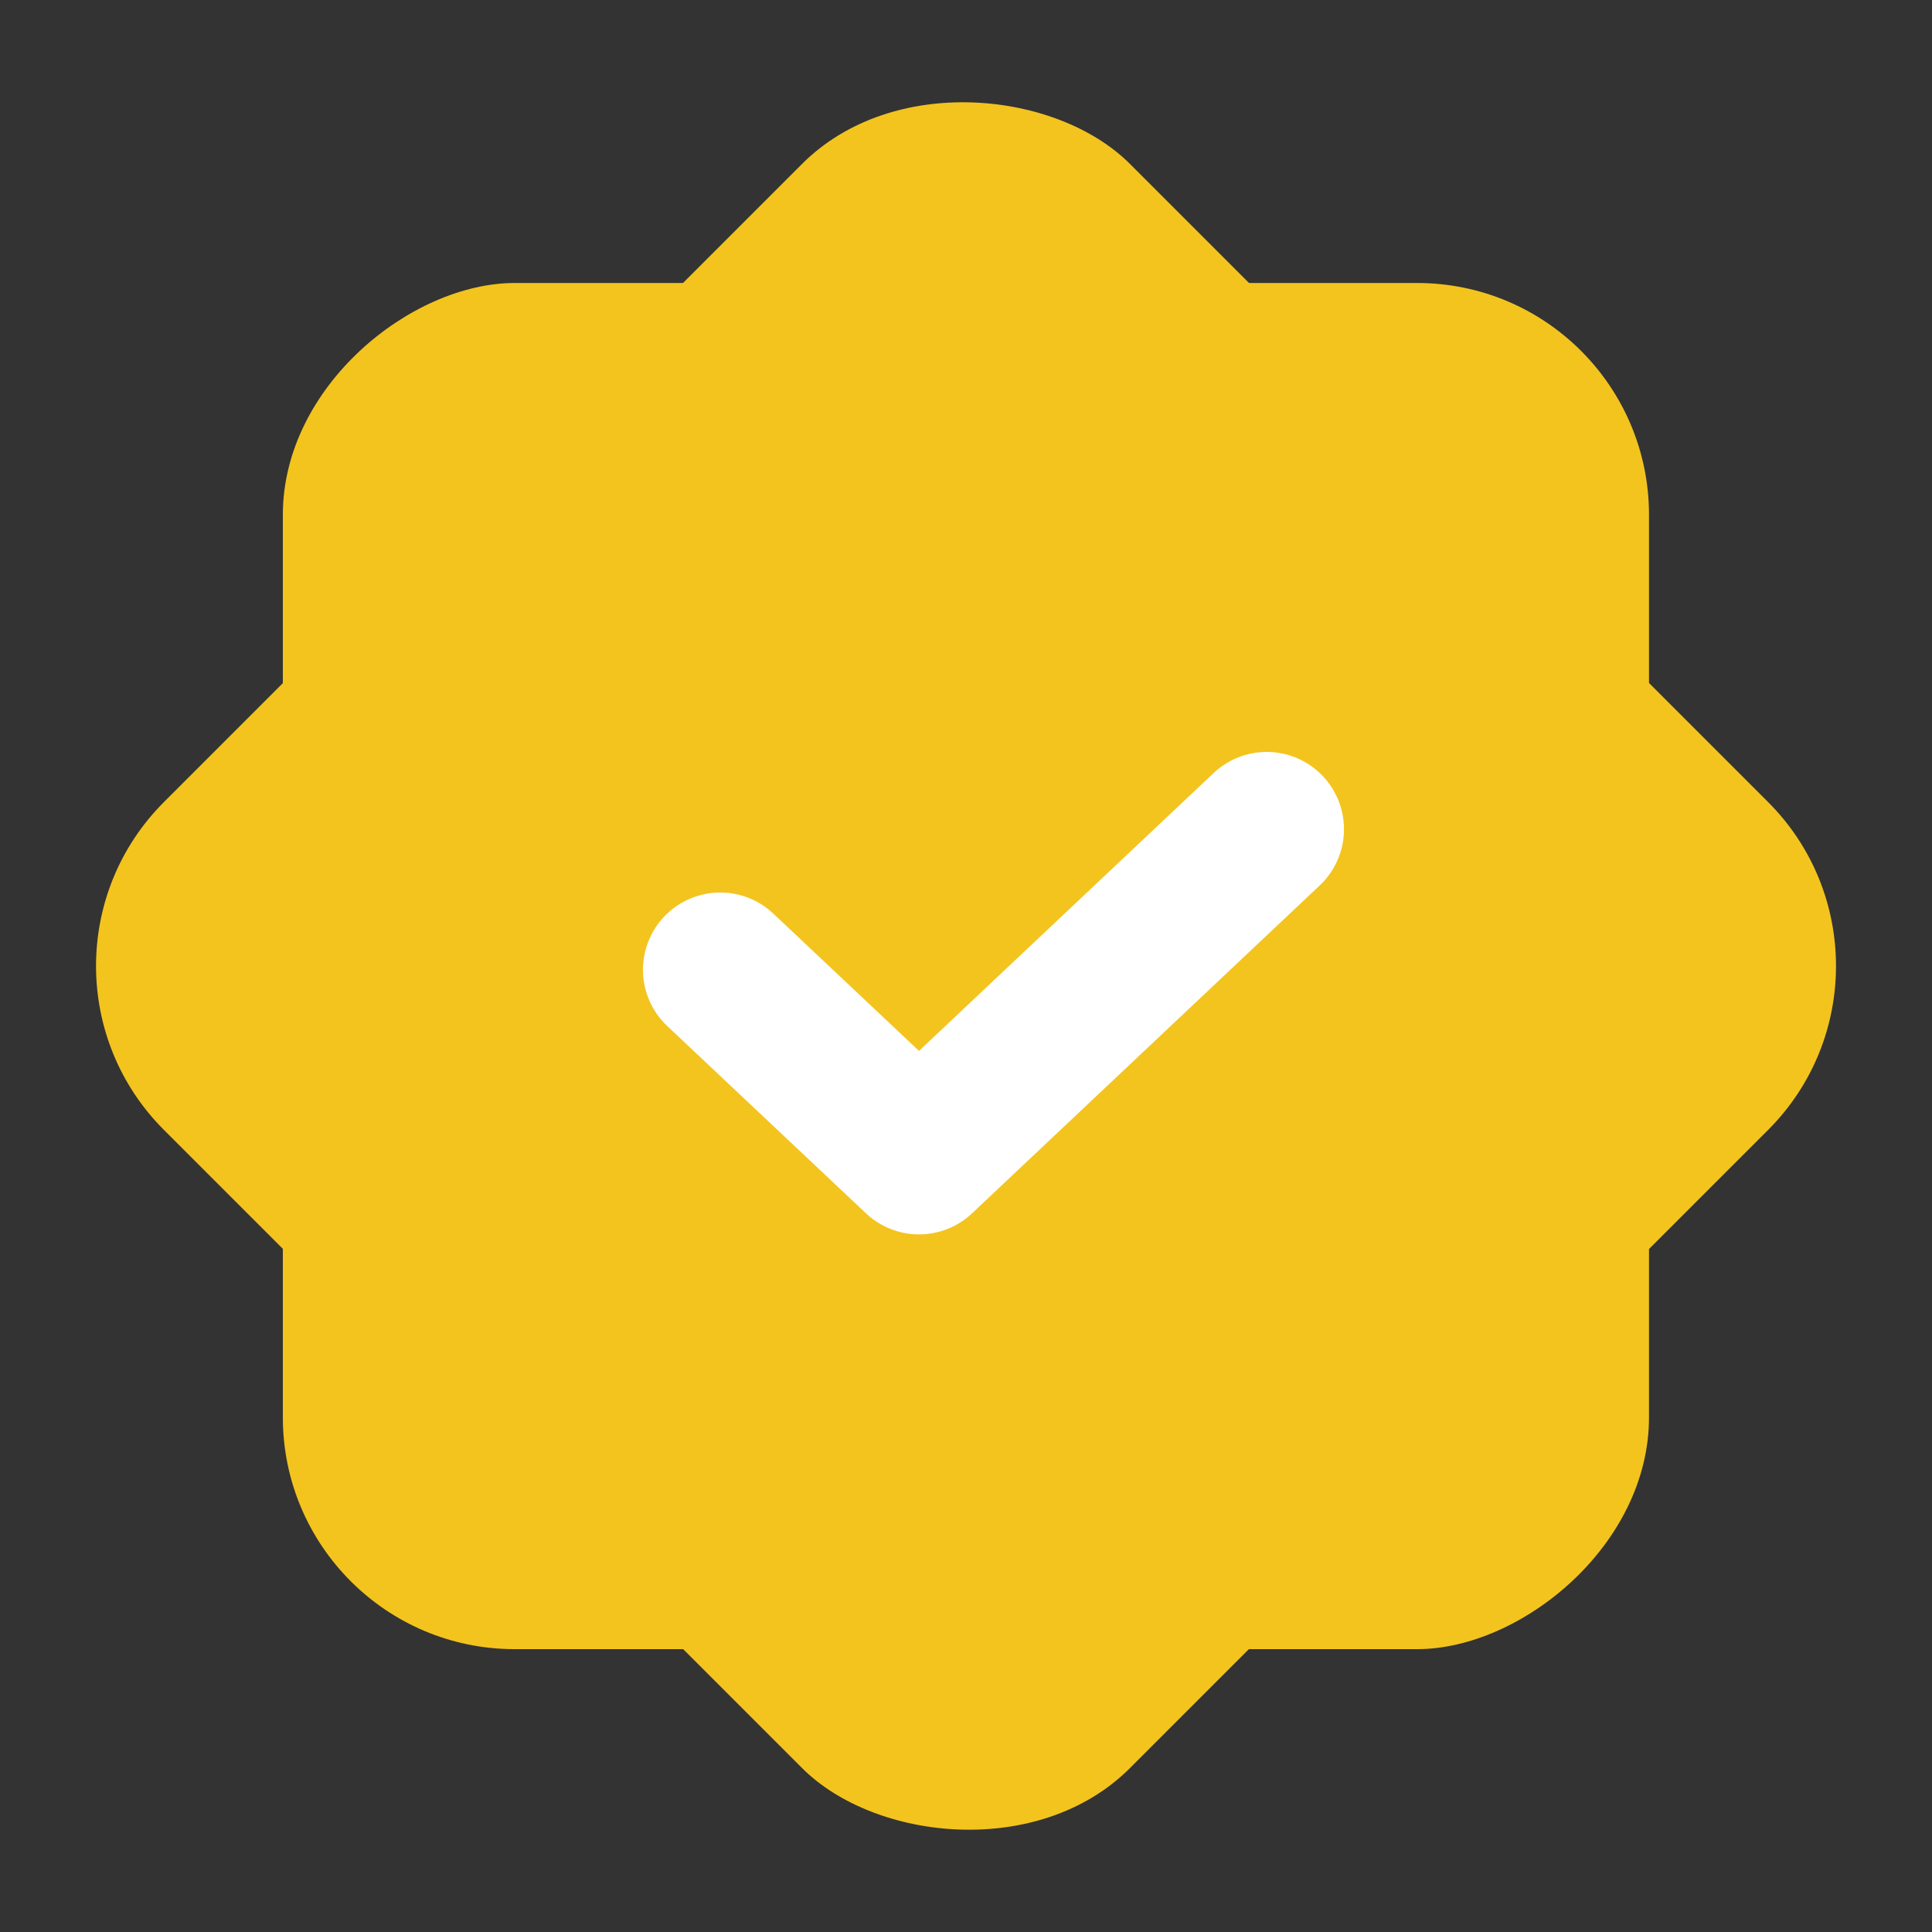
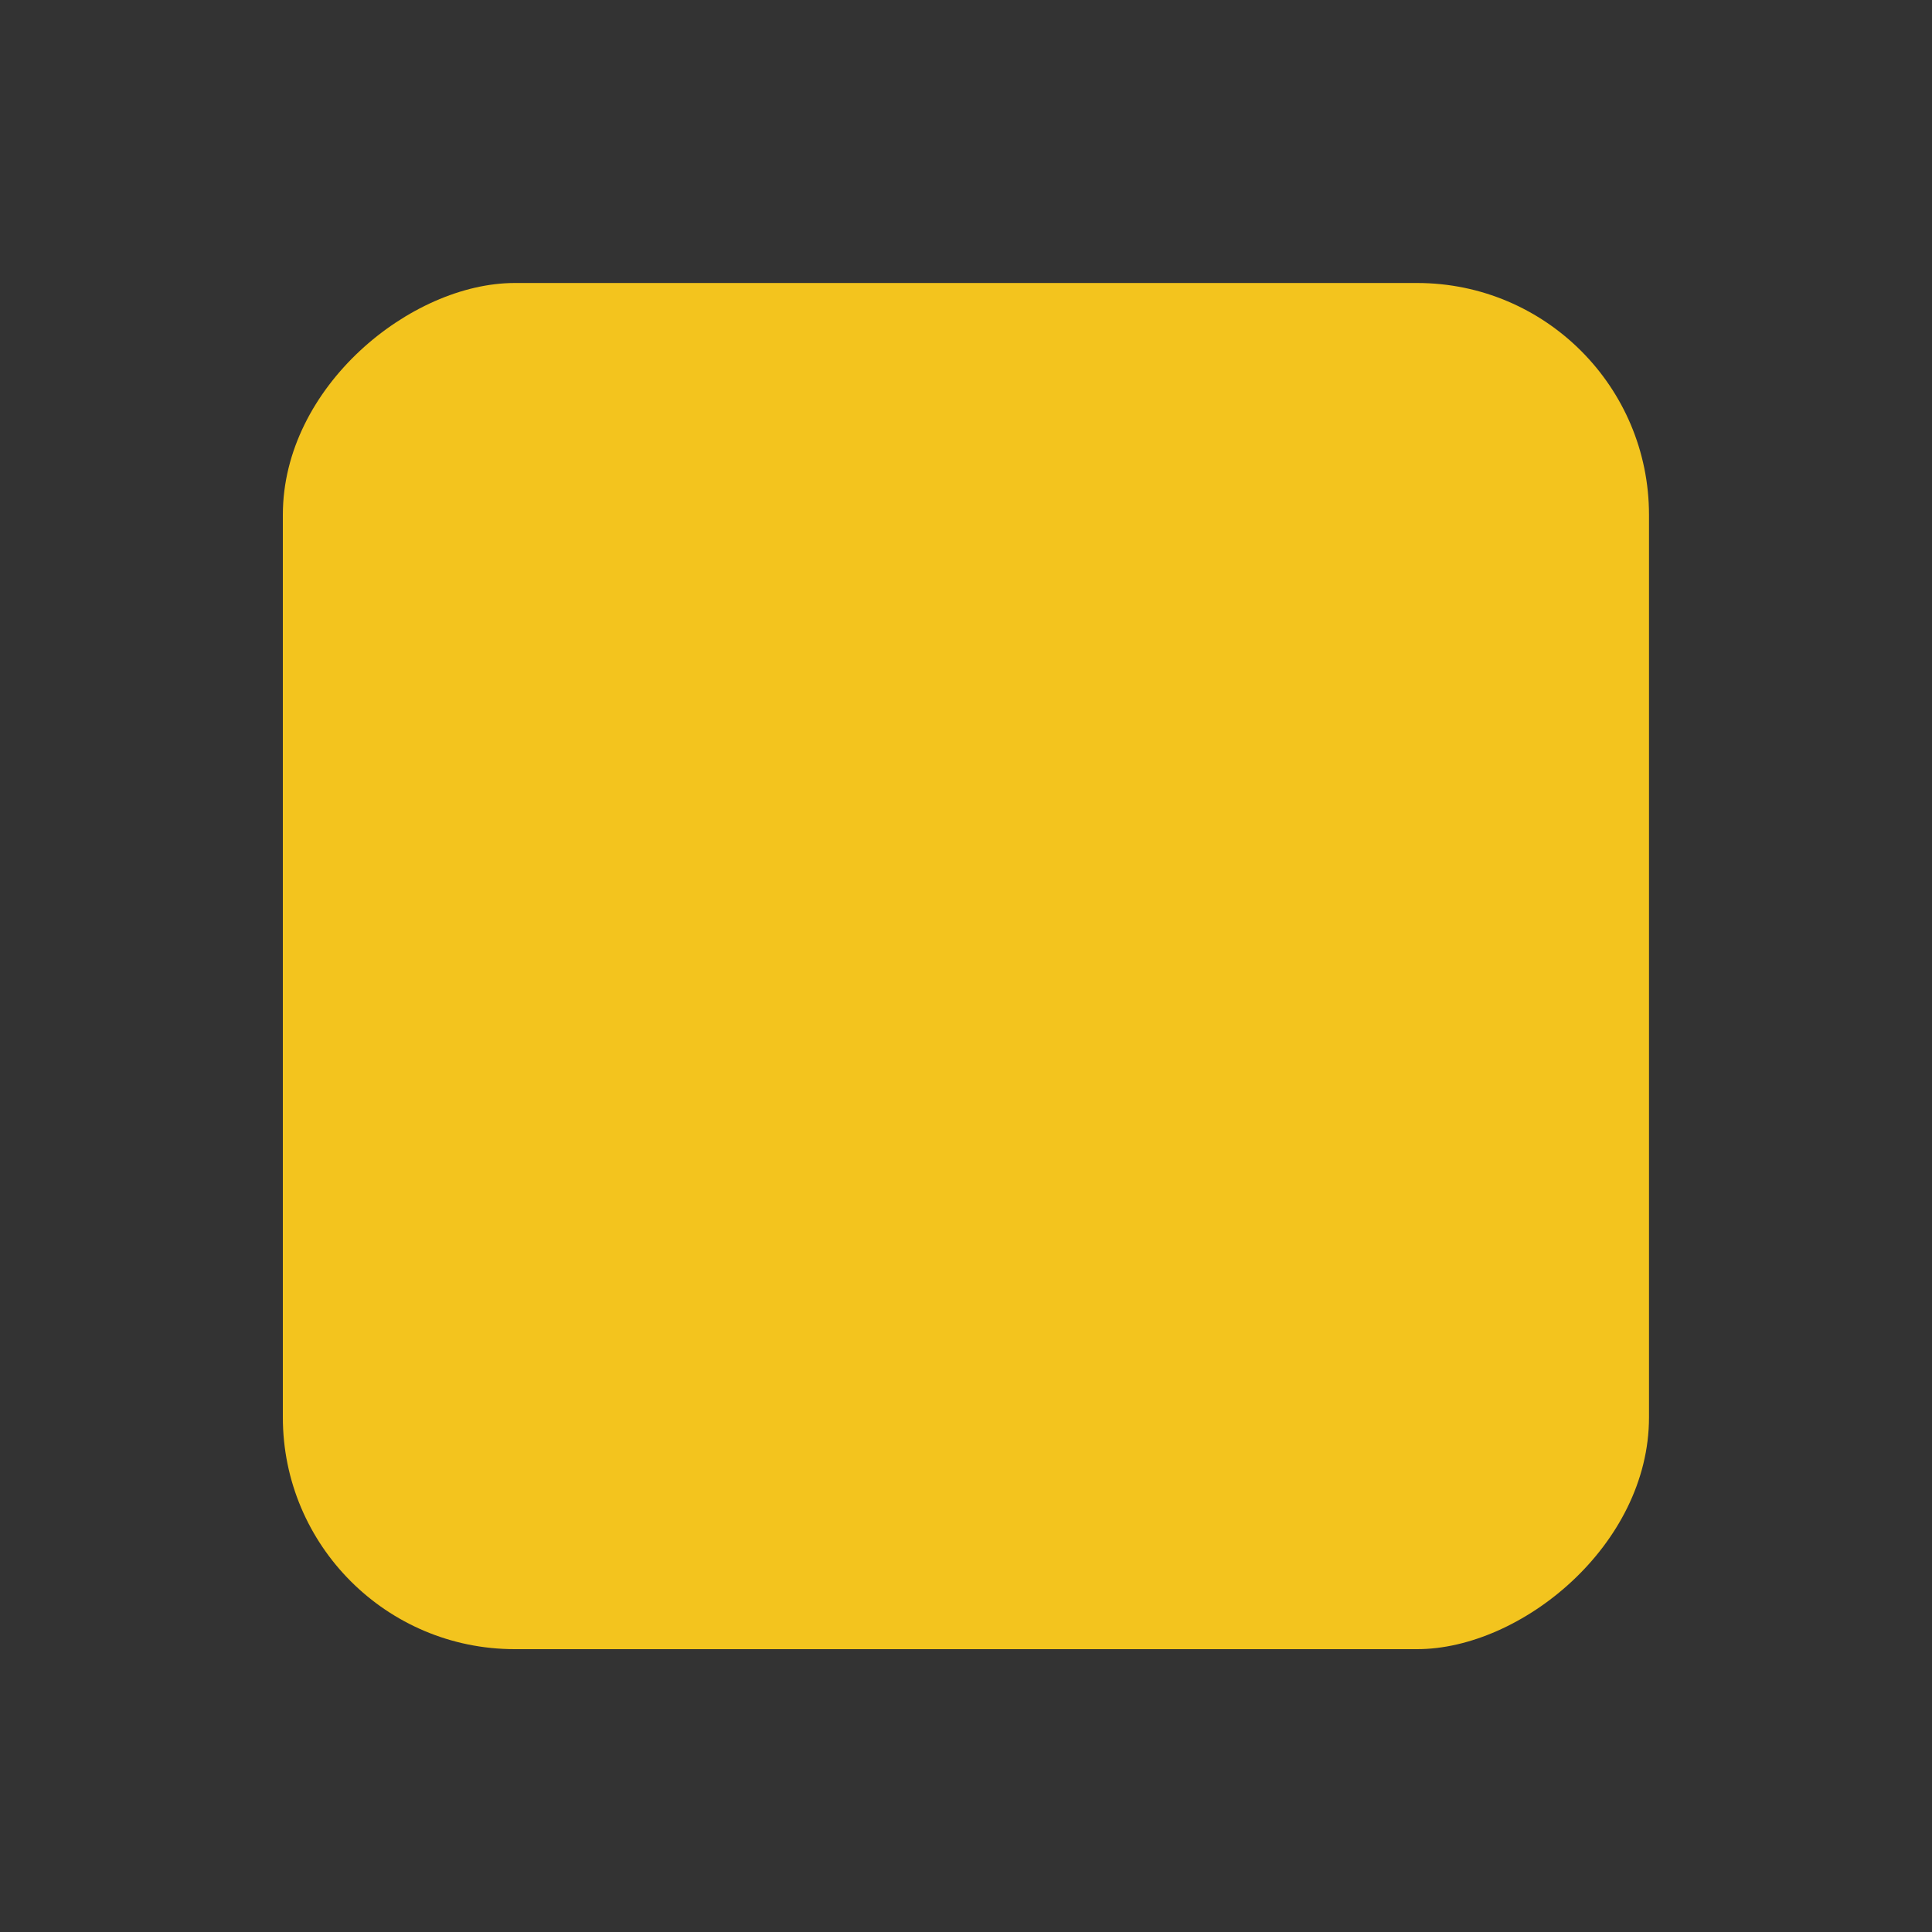
<svg xmlns="http://www.w3.org/2000/svg" width="25" height="25" viewBox="0 0 25 25" fill="none">
  <rect x="0" y="0" width="25" height="25" fill="#333333" stroke="none" />
  <rect x="3.66" y="21.34" width="17.678" height="17.678" rx="3" transform="rotate(-90 3.66 21.34)" fill="#F3C41E" />
-   <rect y="12.5" width="17.678" height="17.678" rx="3" transform="rotate(-45 0 12.5)" fill="#F3C41E" />
-   <path d="M9.32 12.549L11.892 14.973L16.391 10.73" stroke="white" stroke-width="2" stroke-linecap="round" stroke-linejoin="round" />
</svg>